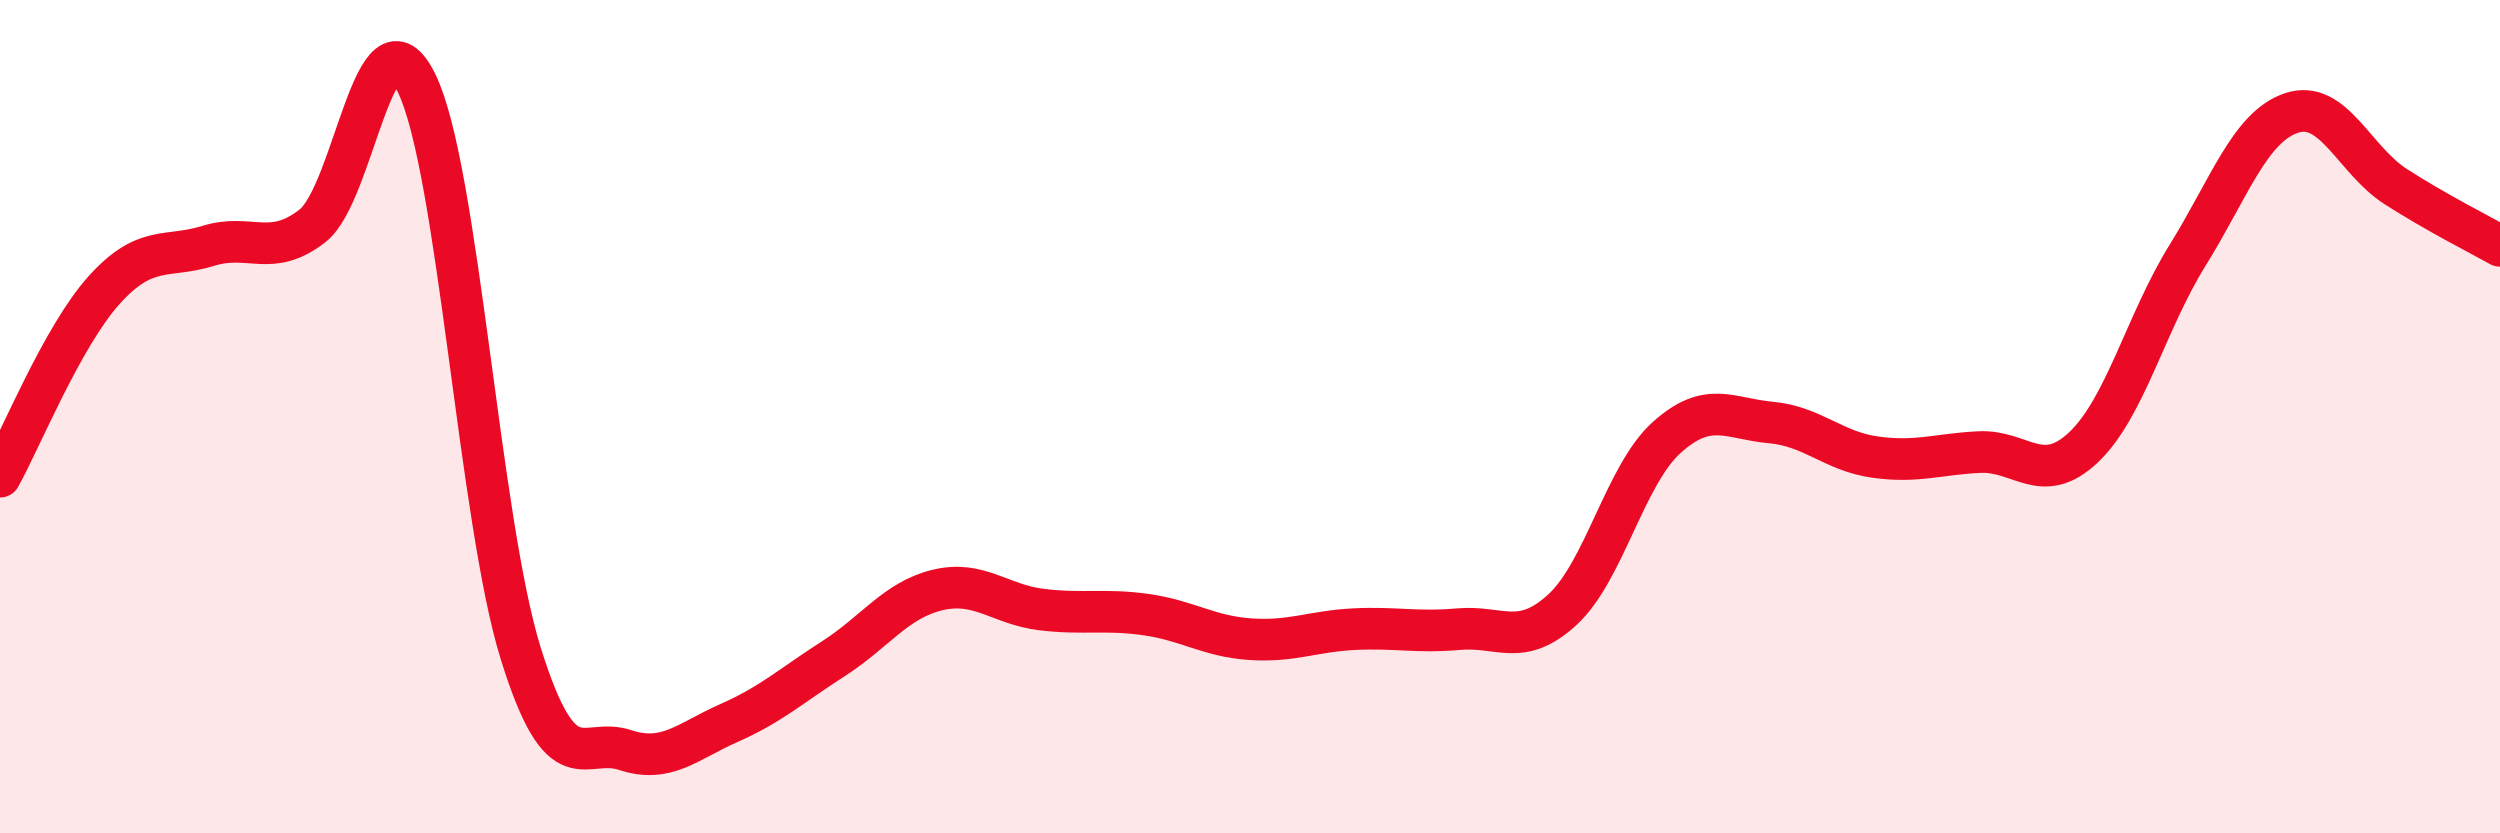
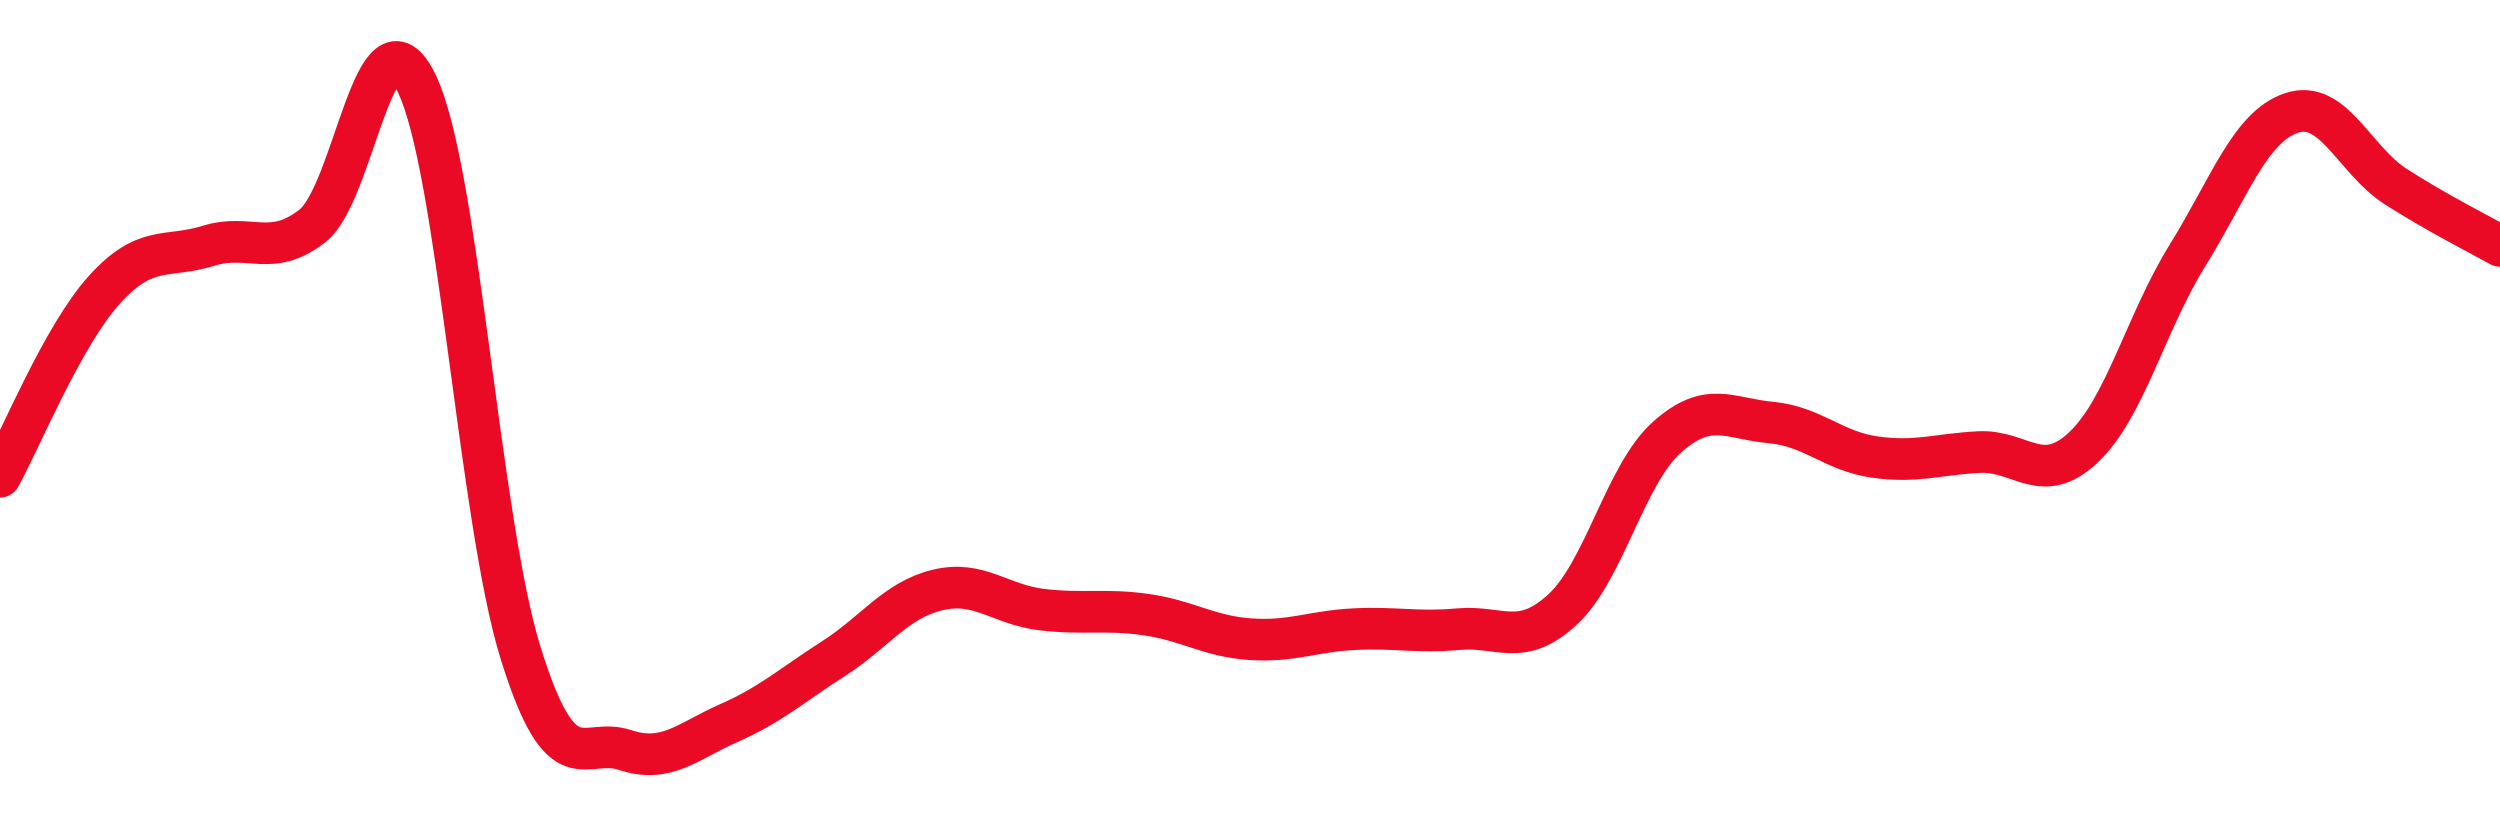
<svg xmlns="http://www.w3.org/2000/svg" width="60" height="20" viewBox="0 0 60 20">
-   <path d="M 0,11.44 C 0.5,10.54 1.5,8.07 2.5,6.96 C 3.5,5.85 4,6.21 5,5.9 C 6,5.59 6.5,6.2 7.5,5.42 C 8.5,4.64 9,-0.05 10,2 C 11,4.05 11.5,12.49 12.5,15.69 C 13.5,18.89 14,17.67 15,18 C 16,18.33 16.5,17.79 17.5,17.35 C 18.5,16.91 19,16.45 20,15.81 C 21,15.17 21.5,14.4 22.5,14.16 C 23.5,13.92 24,14.51 25,14.63 C 26,14.75 26.5,14.61 27.5,14.75 C 28.5,14.89 29,15.27 30,15.34 C 31,15.41 31.5,15.15 32.5,15.1 C 33.5,15.05 34,15.19 35,15.1 C 36,15.01 36.5,15.55 37.5,14.63 C 38.5,13.71 39,11.4 40,10.5 C 41,9.6 41.5,10.05 42.5,10.14 C 43.5,10.23 44,10.83 45,10.97 C 46,11.11 46.5,10.9 47.5,10.85 C 48.5,10.8 49,11.68 50,10.74 C 51,9.8 51.5,7.74 52.5,6.13 C 53.5,4.52 54,3.04 55,2.71 C 56,2.38 56.5,3.84 57.5,4.48 C 58.5,5.12 59.5,5.62 60,5.9L60 20L0 20Z" fill="#EB0A25" opacity="0.1" stroke-linecap="round" stroke-linejoin="round" />
  <path d="M 0,11.44 C 0.5,10.54 1.5,8.07 2.5,6.96 C 3.5,5.85 4,6.21 5,5.9 C 6,5.59 6.5,6.2 7.5,5.42 C 8.5,4.64 9,-0.05 10,2 C 11,4.05 11.5,12.49 12.5,15.69 C 13.5,18.89 14,17.67 15,18 C 16,18.33 16.5,17.79 17.5,17.35 C 18.5,16.91 19,16.45 20,15.81 C 21,15.17 21.5,14.4 22.5,14.16 C 23.5,13.92 24,14.51 25,14.63 C 26,14.75 26.5,14.61 27.5,14.75 C 28.5,14.89 29,15.27 30,15.34 C 31,15.41 31.5,15.15 32.5,15.1 C 33.5,15.05 34,15.19 35,15.1 C 36,15.01 36.5,15.55 37.5,14.63 C 38.5,13.71 39,11.4 40,10.5 C 41,9.6 41.5,10.05 42.5,10.14 C 43.5,10.23 44,10.83 45,10.97 C 46,11.11 46.5,10.9 47.5,10.85 C 48.5,10.8 49,11.68 50,10.74 C 51,9.8 51.5,7.74 52.5,6.13 C 53.5,4.52 54,3.04 55,2.71 C 56,2.38 56.5,3.84 57.5,4.48 C 58.5,5.12 59.5,5.62 60,5.9" stroke="#EB0A25" stroke-width="1" fill="none" stroke-linecap="round" stroke-linejoin="round" />
</svg>